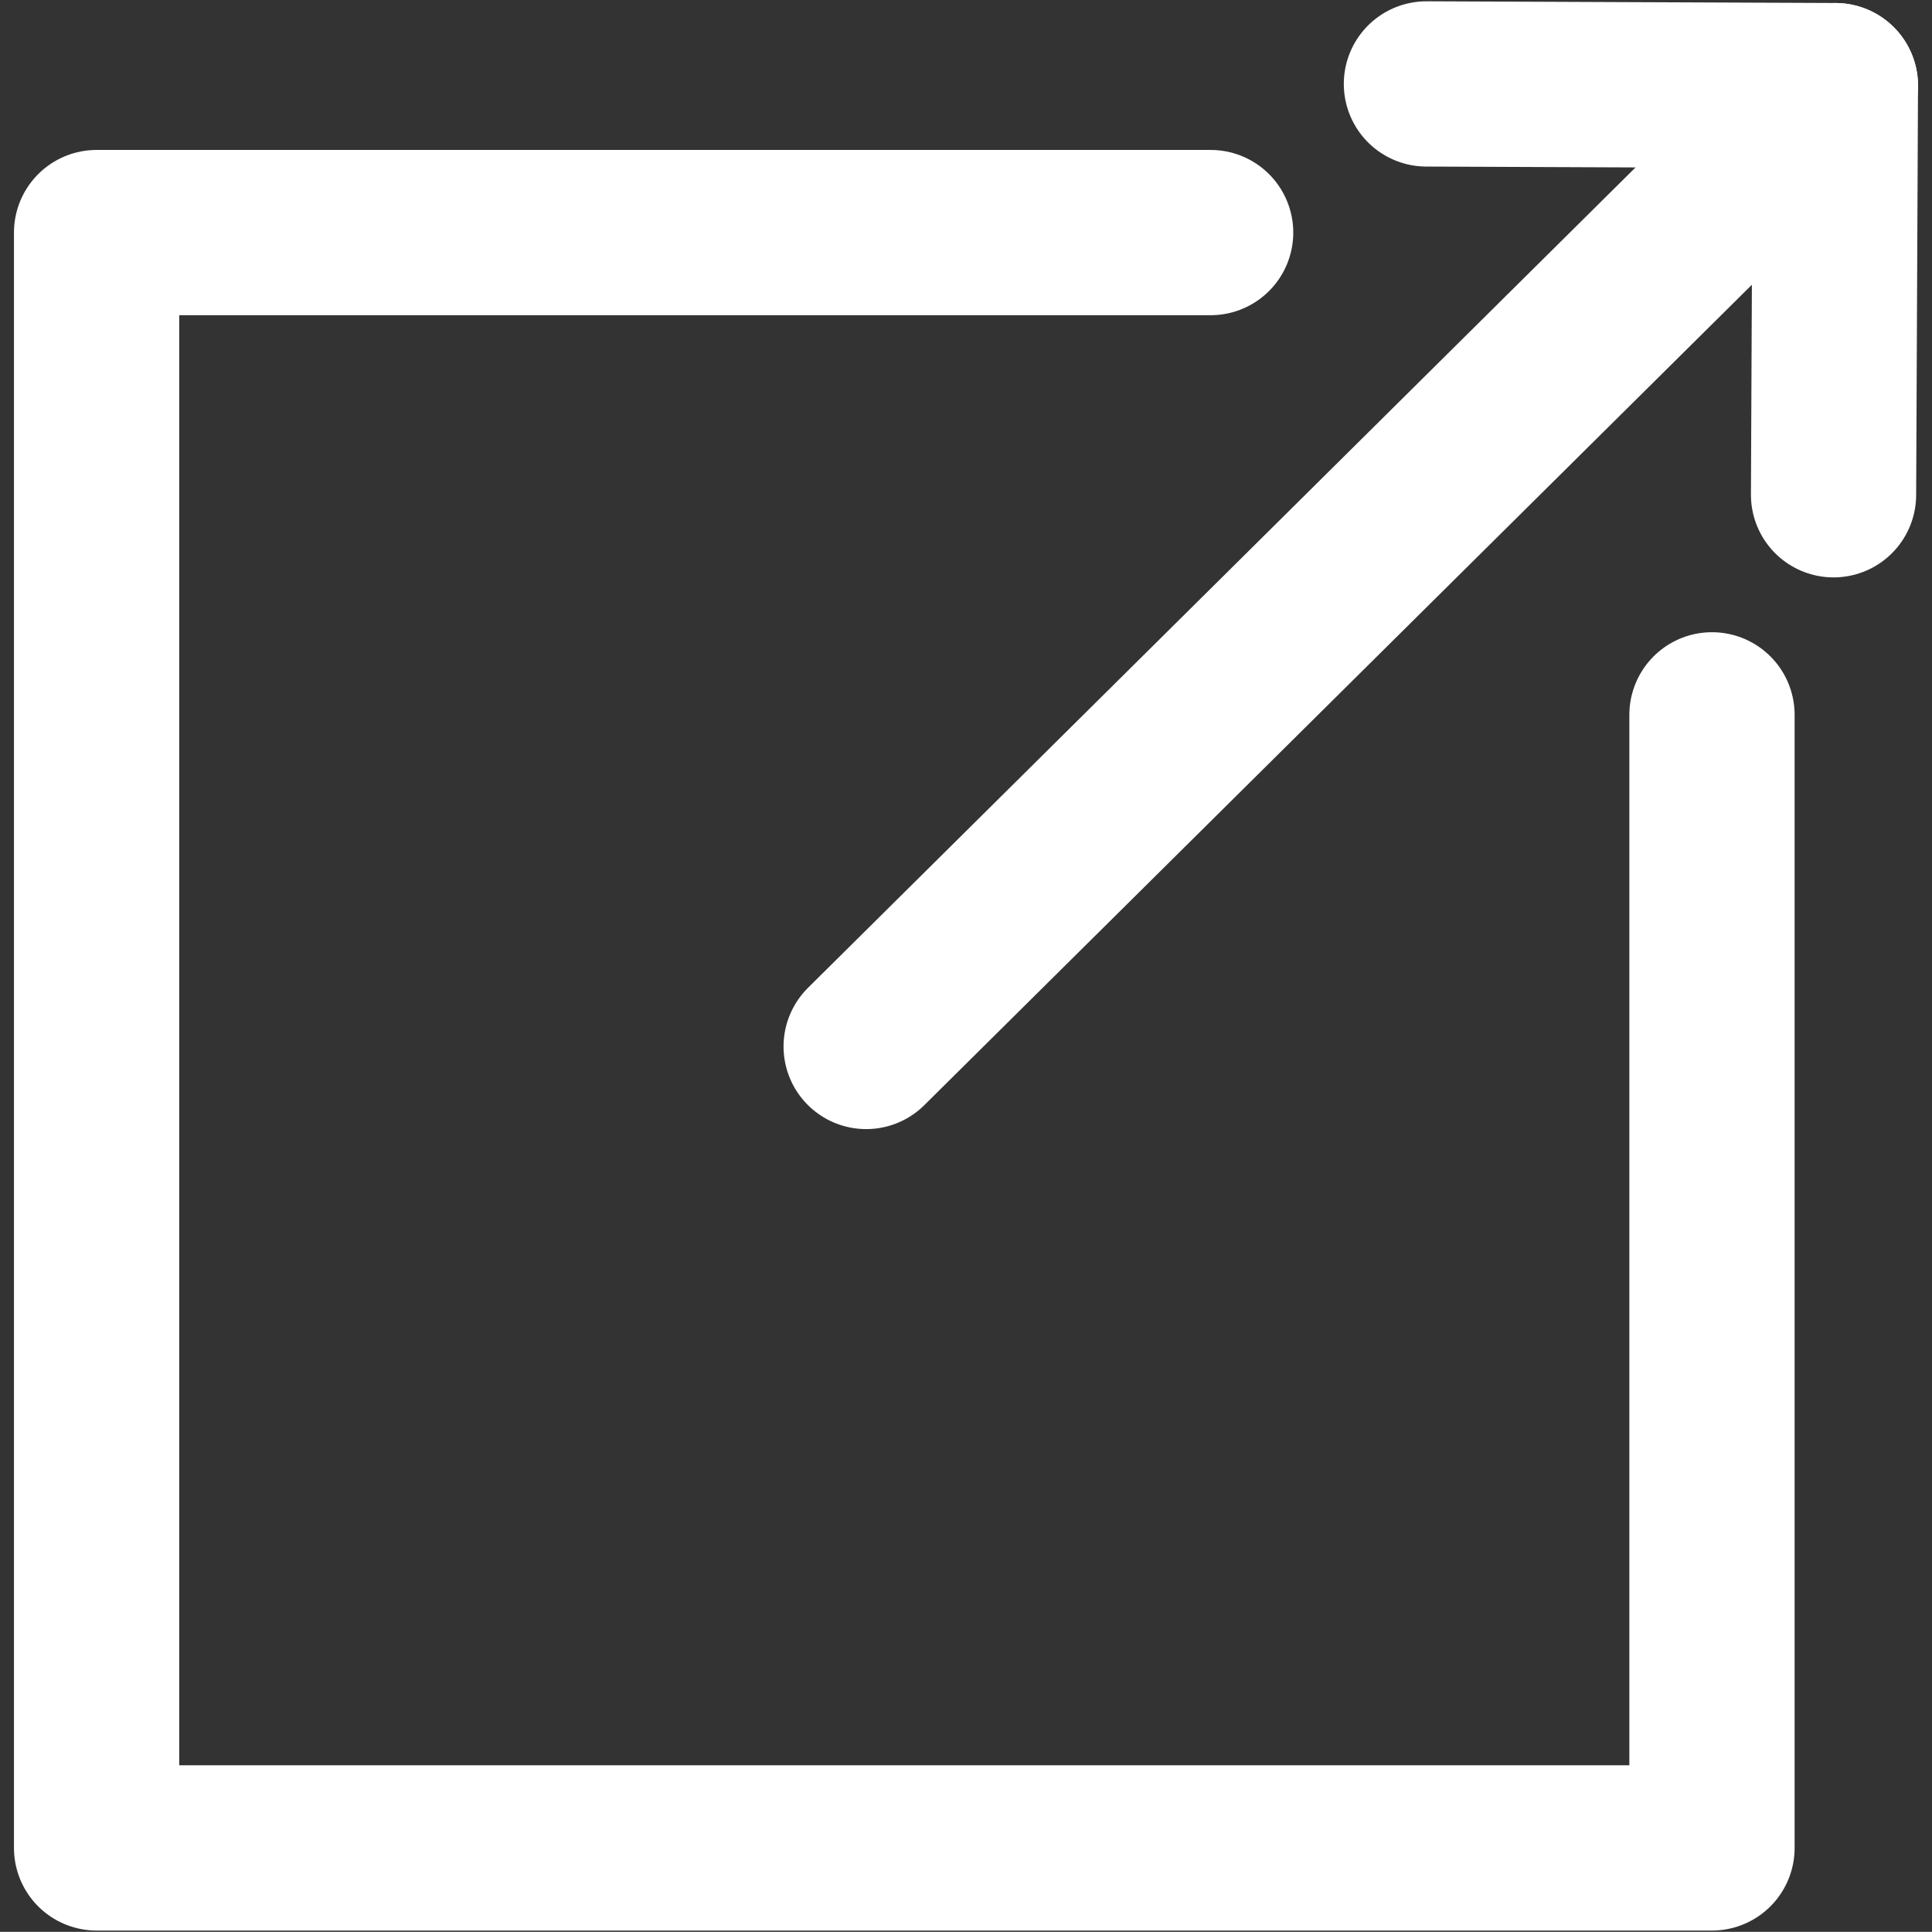
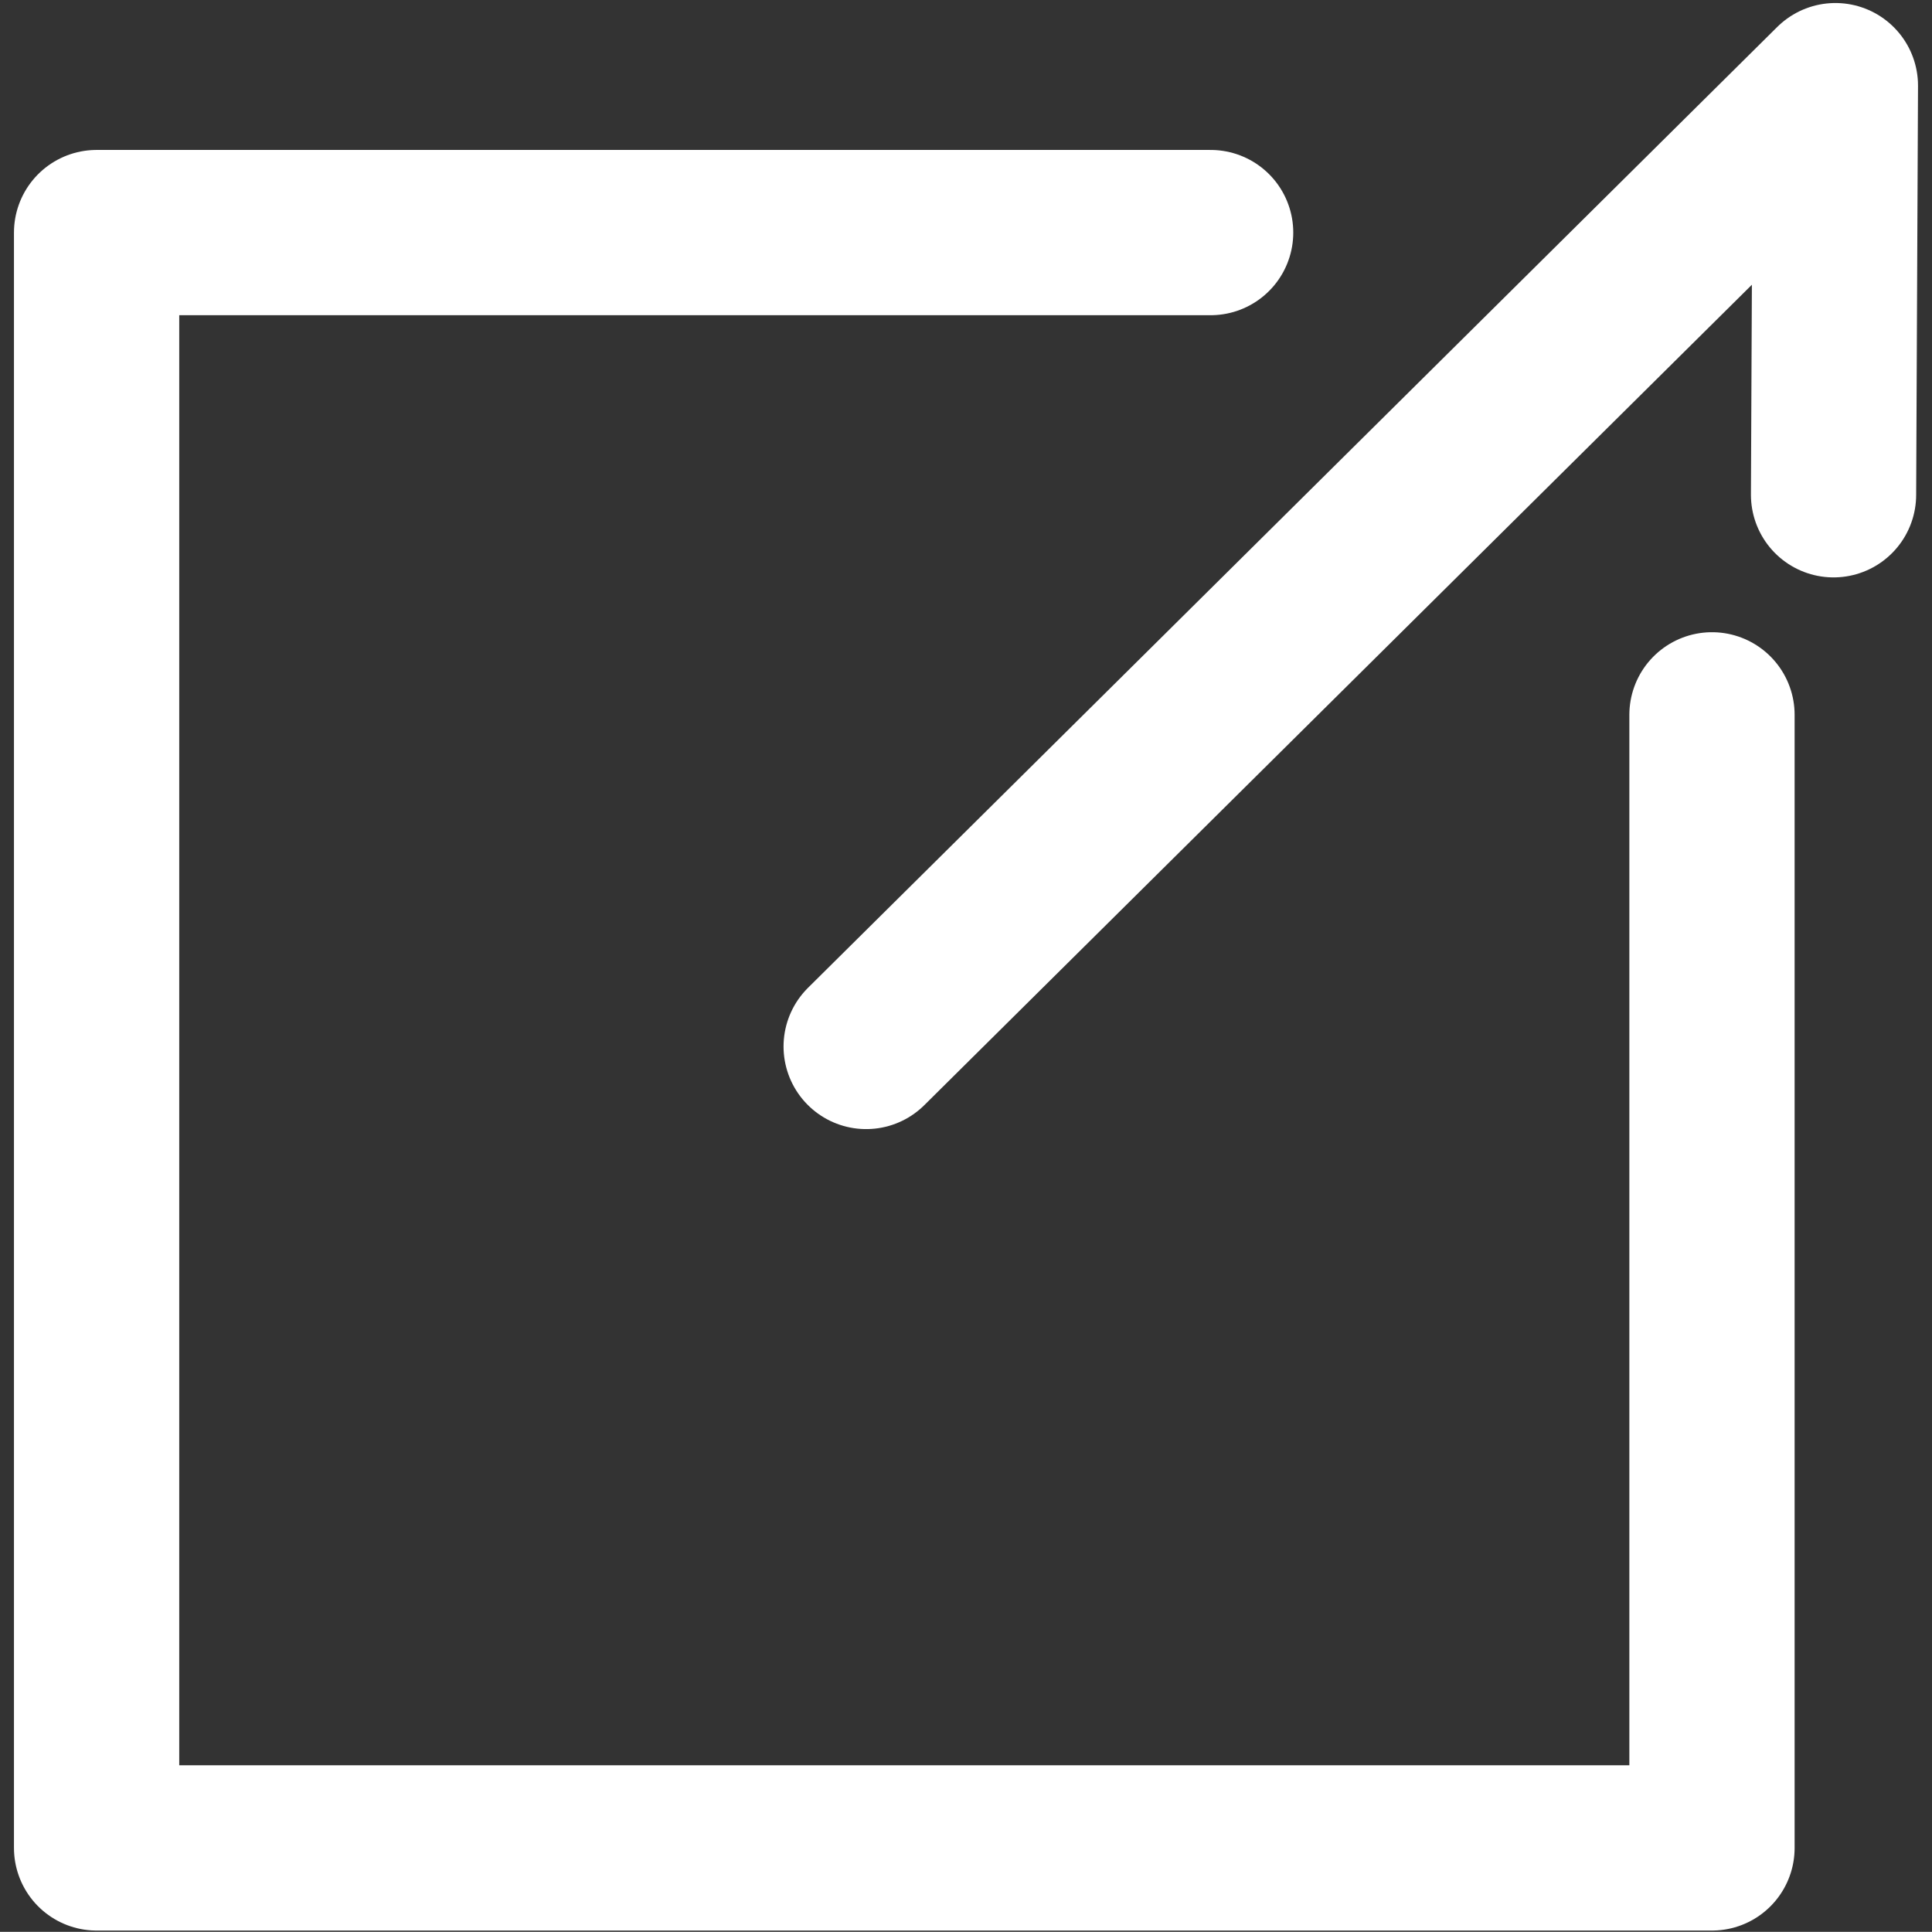
<svg xmlns="http://www.w3.org/2000/svg" version="1.1" id="Layer_1" x="0px" y="0px" width="50px" height="49.996px" viewBox="0 0 50 49.996" enable-background="new 0 0 50 49.996" xml:space="preserve">
  <rect x="0" y="0" width="50" height="49.996" fill="#333333" stroke="none" />
  <g>
    <polyline fill="none" stroke="#FFFFFF" stroke-width="4.277" stroke-linecap="round" stroke-linejoin="round" stroke-miterlimit="22.926" points="   44.306,18.5 44.306,47.824 2.5,47.824 2.5,6.019 31.331,6.019  " />
    <g>
      <polyline fill="none" stroke="#FFFFFF" stroke-width="4.276" stroke-linecap="round" stroke-linejoin="round" stroke-miterlimit="22.926" points="    22.416,27.083 47.5,2.216 47.452,12.805   " />
-       <line fill="none" stroke="#FFFFFF" stroke-width="4.277" stroke-linecap="round" stroke-linejoin="round" stroke-miterlimit="22.926" x1="47.5" y1="2.216" x2="36.916" y2="2.172" />
    </g>
  </g>
</svg>